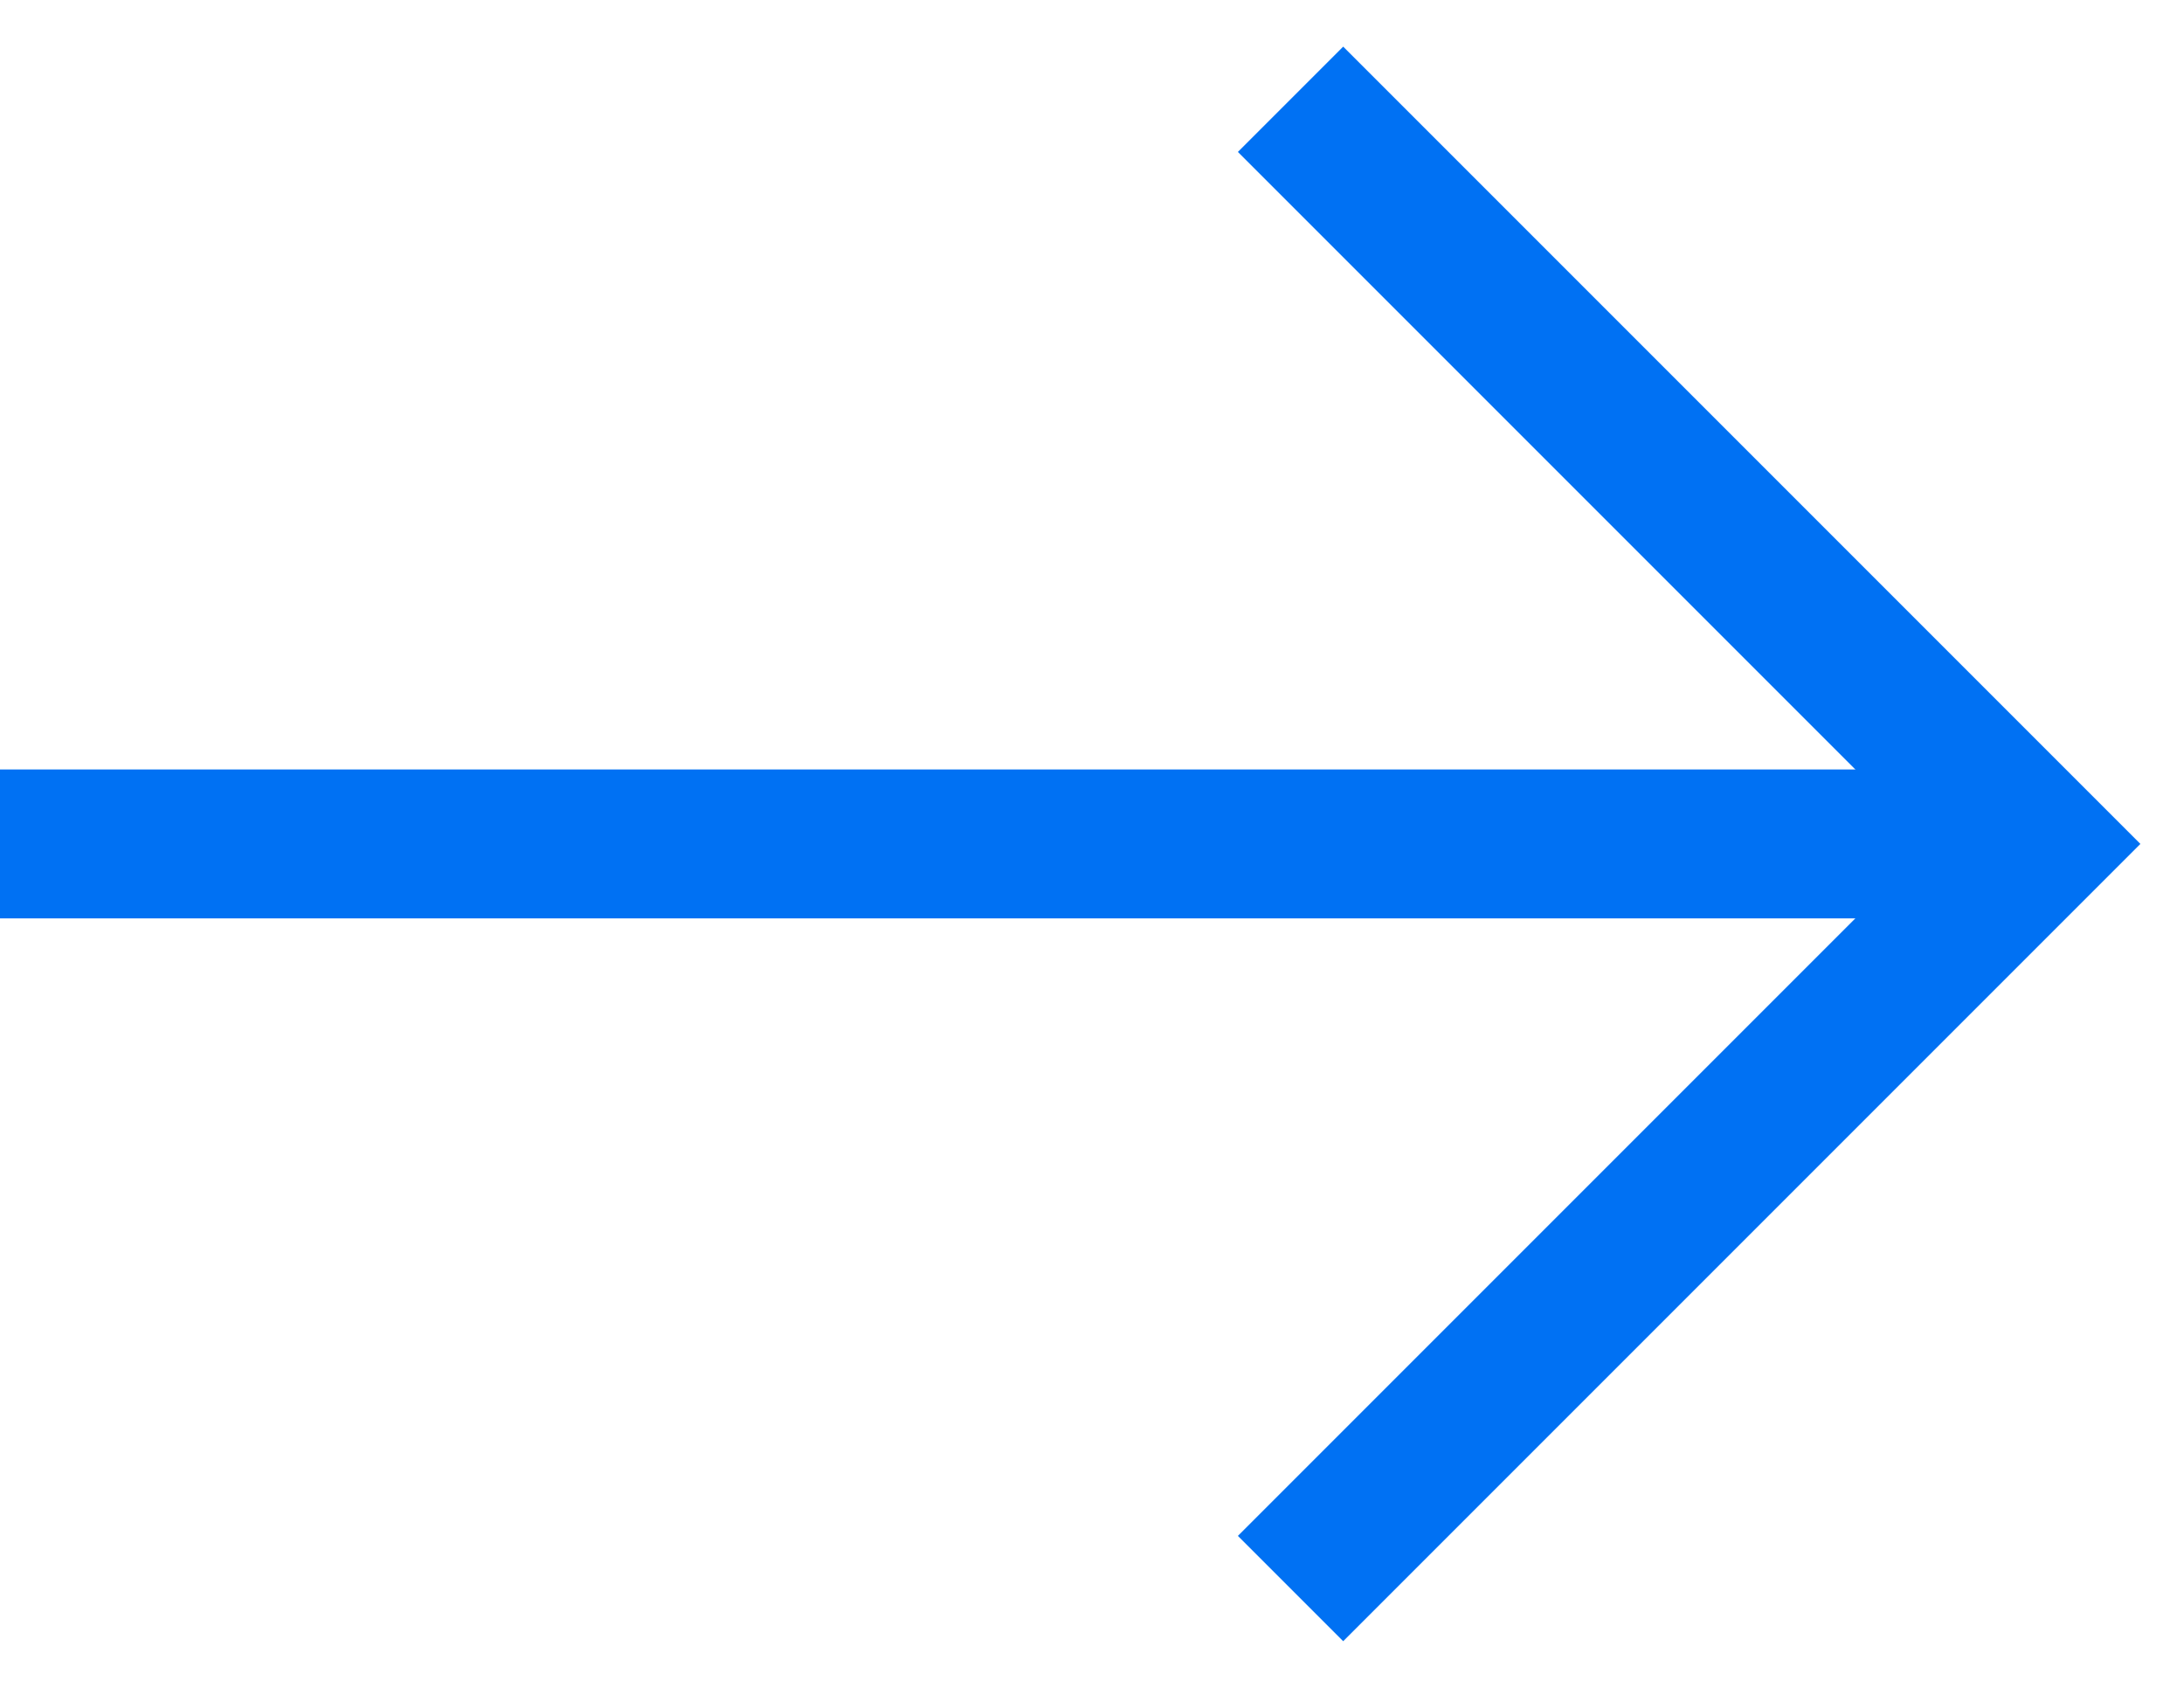
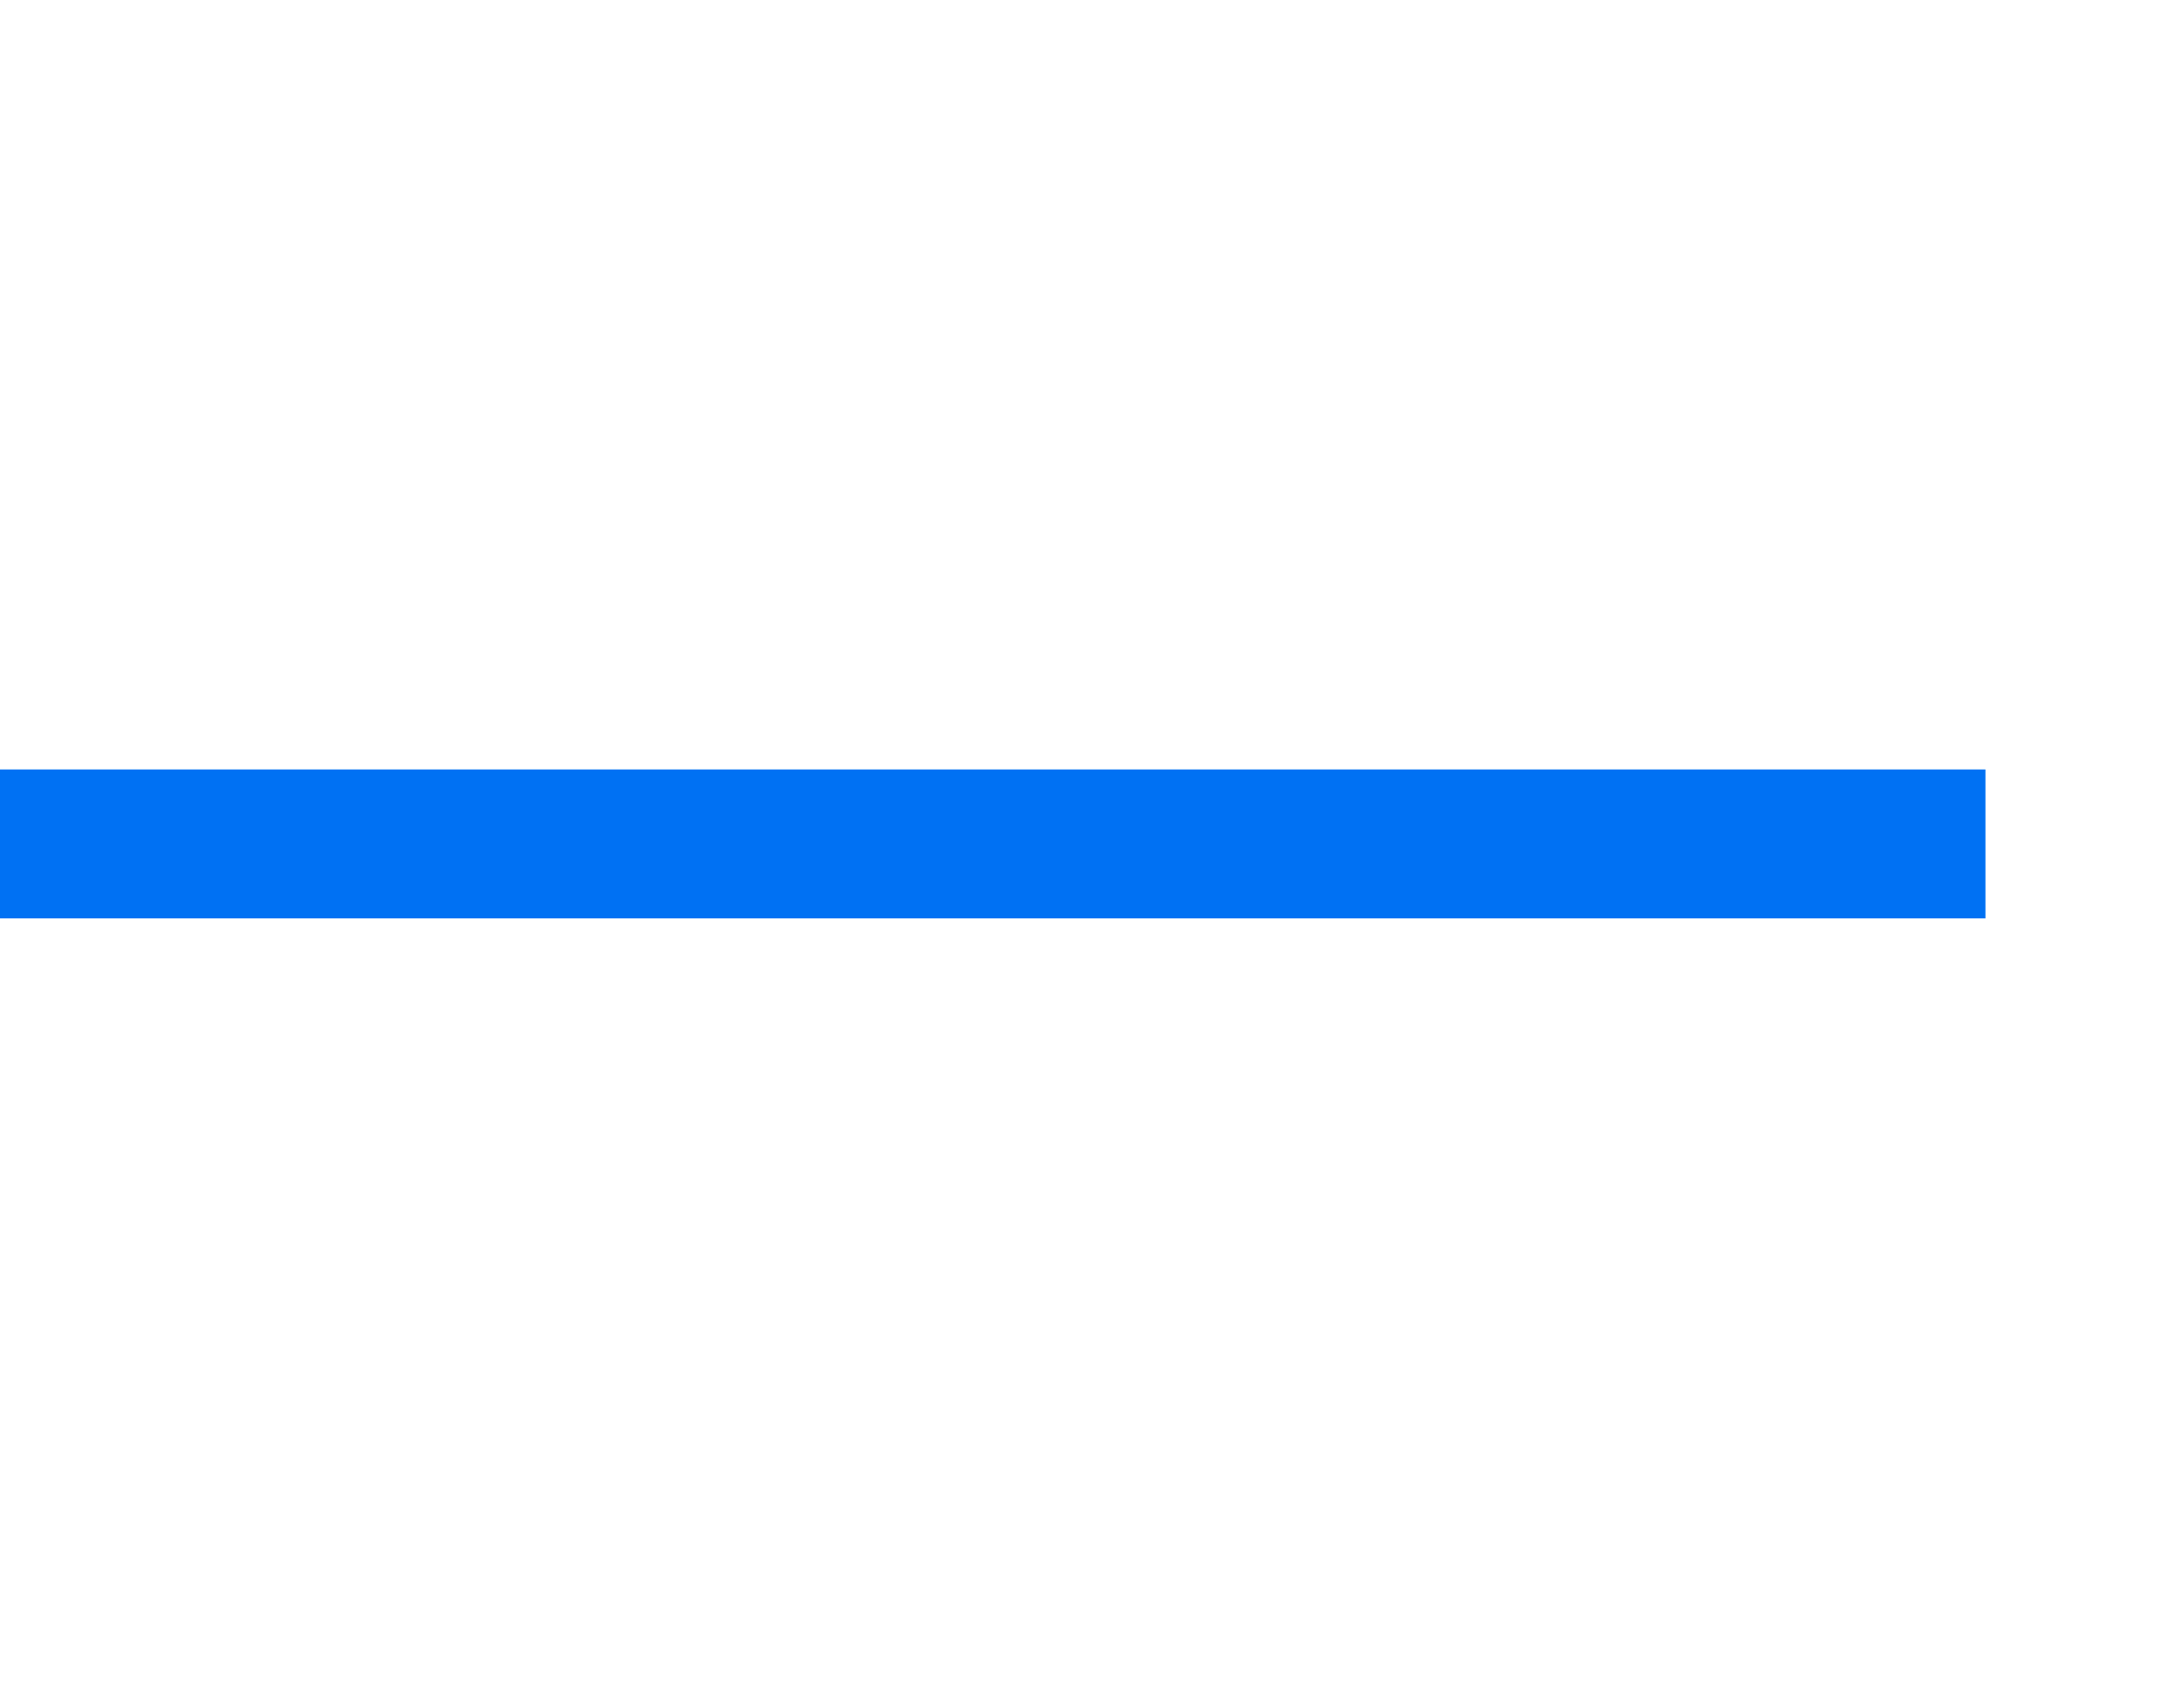
<svg xmlns="http://www.w3.org/2000/svg" width="22" height="17" viewBox="0 0 22 17" fill="none">
  <path d="M0 8.5H20" stroke="#0071F3" stroke-width="1.5" />
-   <path d="M13 16L20.5 8.5L13 1" stroke="#0071F3" stroke-width="1.5" />
</svg>